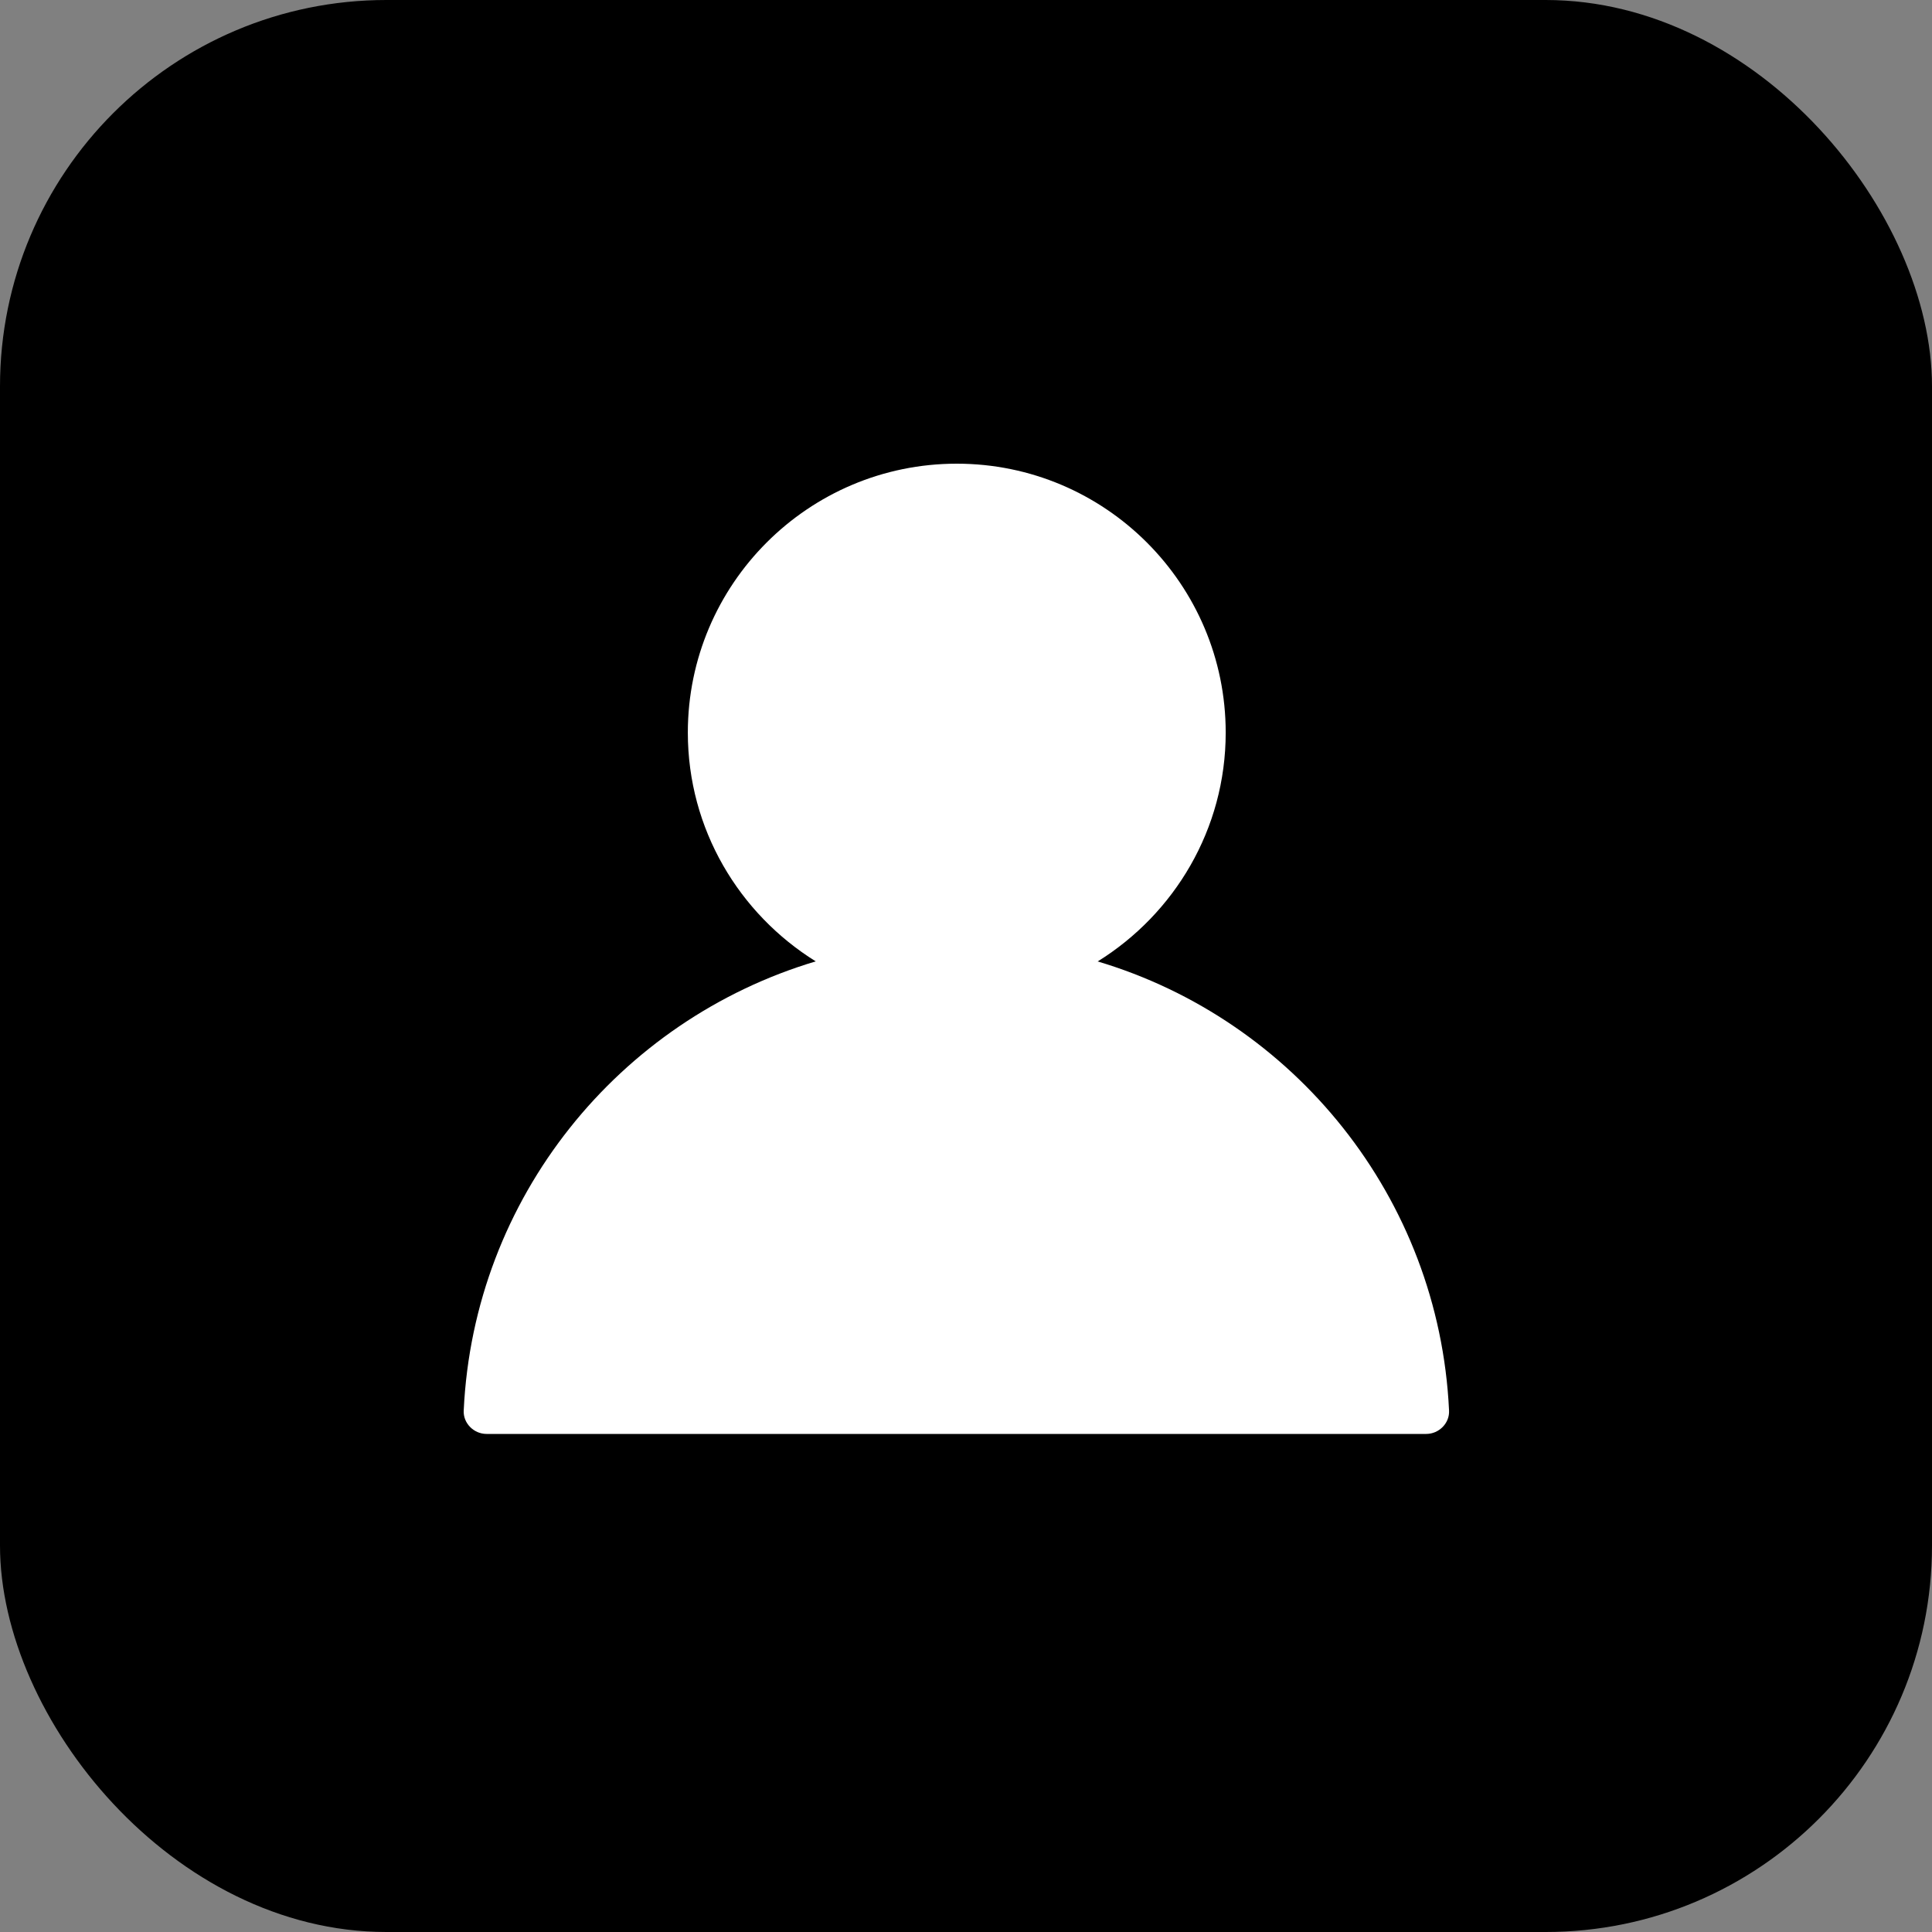
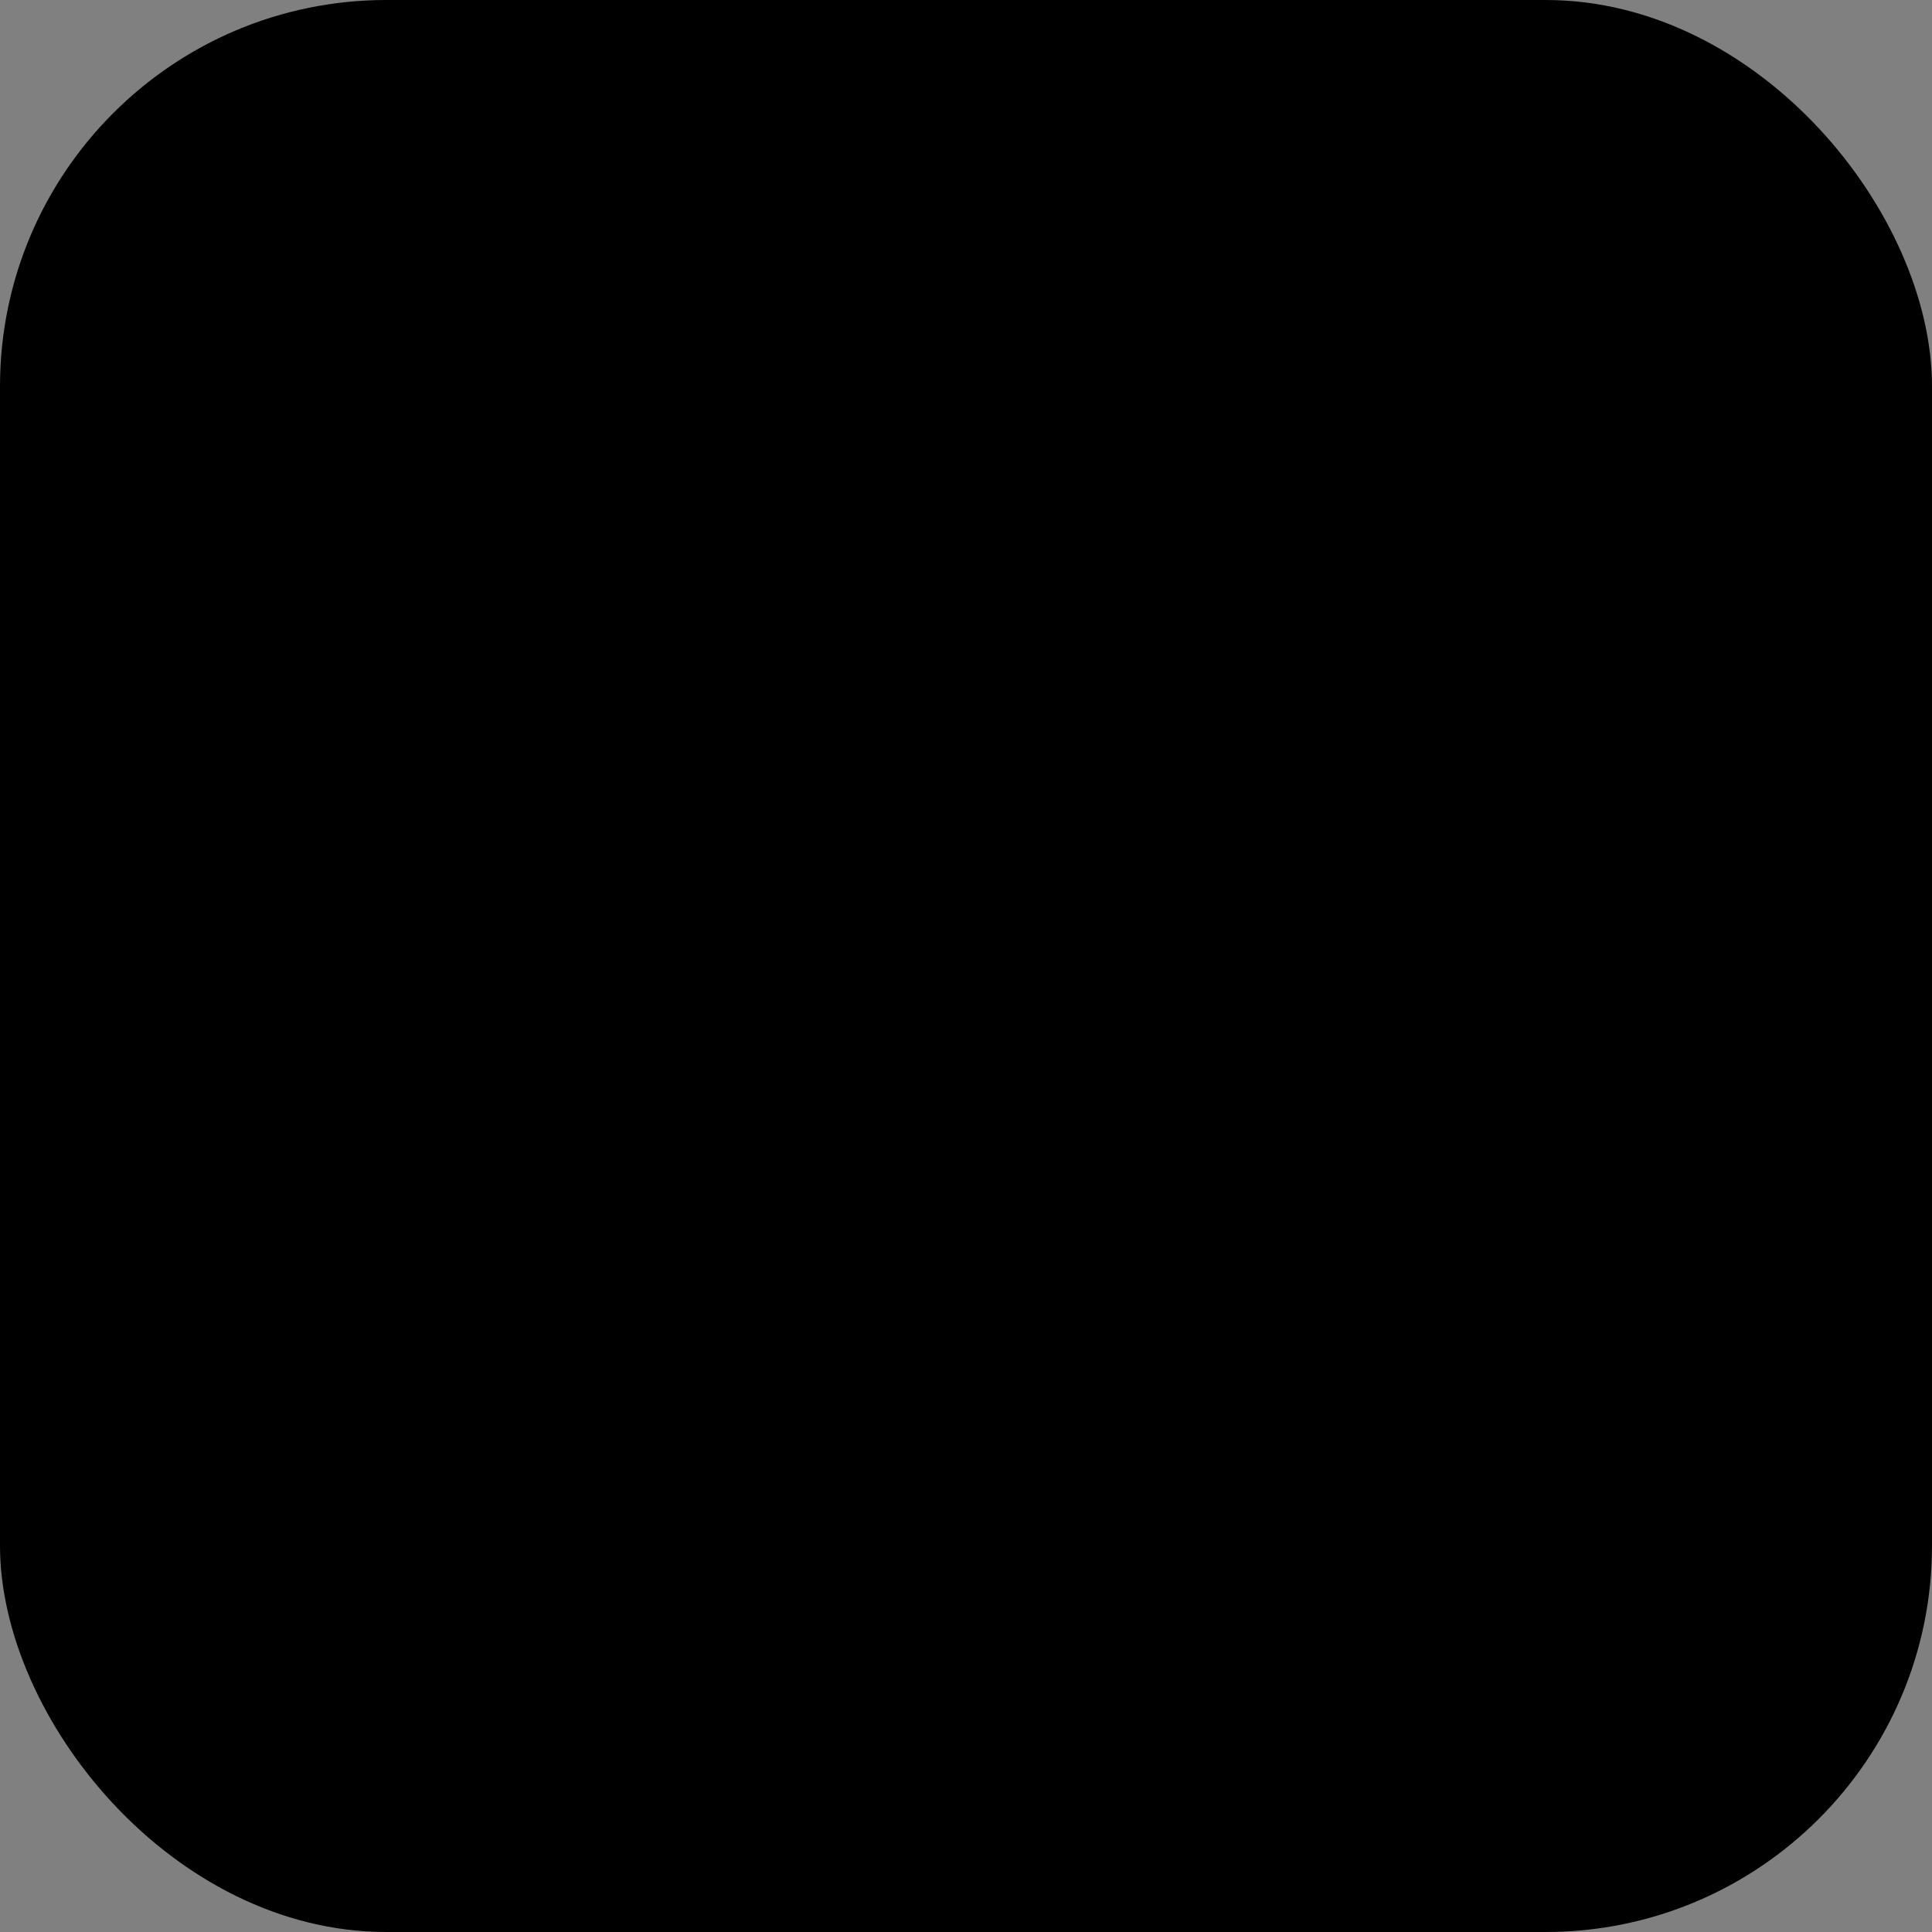
<svg xmlns="http://www.w3.org/2000/svg" width="50" height="50" viewBox="0 0 50 50" fill="none">
  <rect x="0" y="0" width="50" height="50" fill="#808080" stroke="none" />
  <rect width="50" height="50" rx="10" fill="black" />
-   <path d="M28.411 24.88C30.391 23.65 31.721 21.46 31.721 18.96C31.721 15.12 28.601 12 24.761 12C20.921 12 17.801 15.12 17.801 18.96C17.801 21.46 19.131 23.65 21.111 24.88C16.021 26.4 12.261 30.99 12.001 36.5C11.981 36.83 12.261 37.11 12.591 37.11H36.911C37.241 37.11 37.521 36.83 37.501 36.5C37.241 30.99 33.481 26.39 28.401 24.88H28.411Z" fill="white" />
</svg>